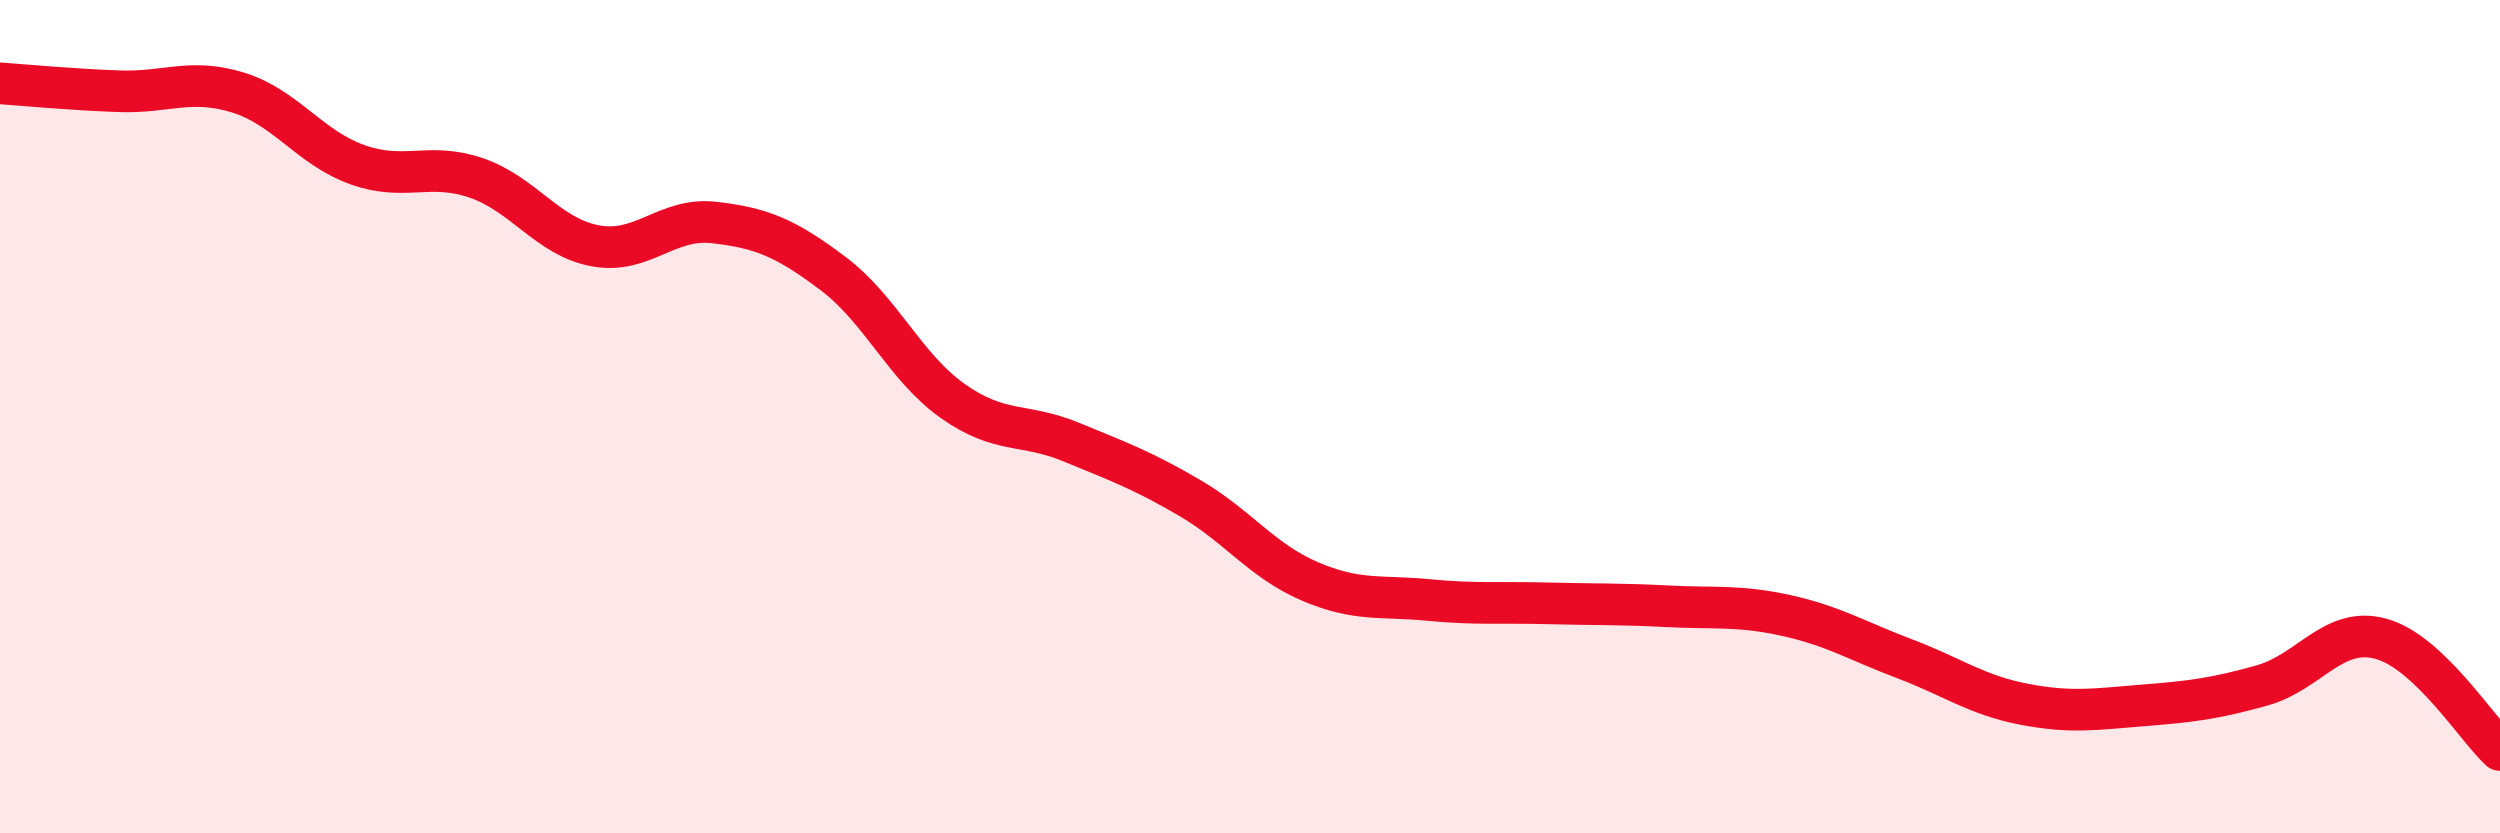
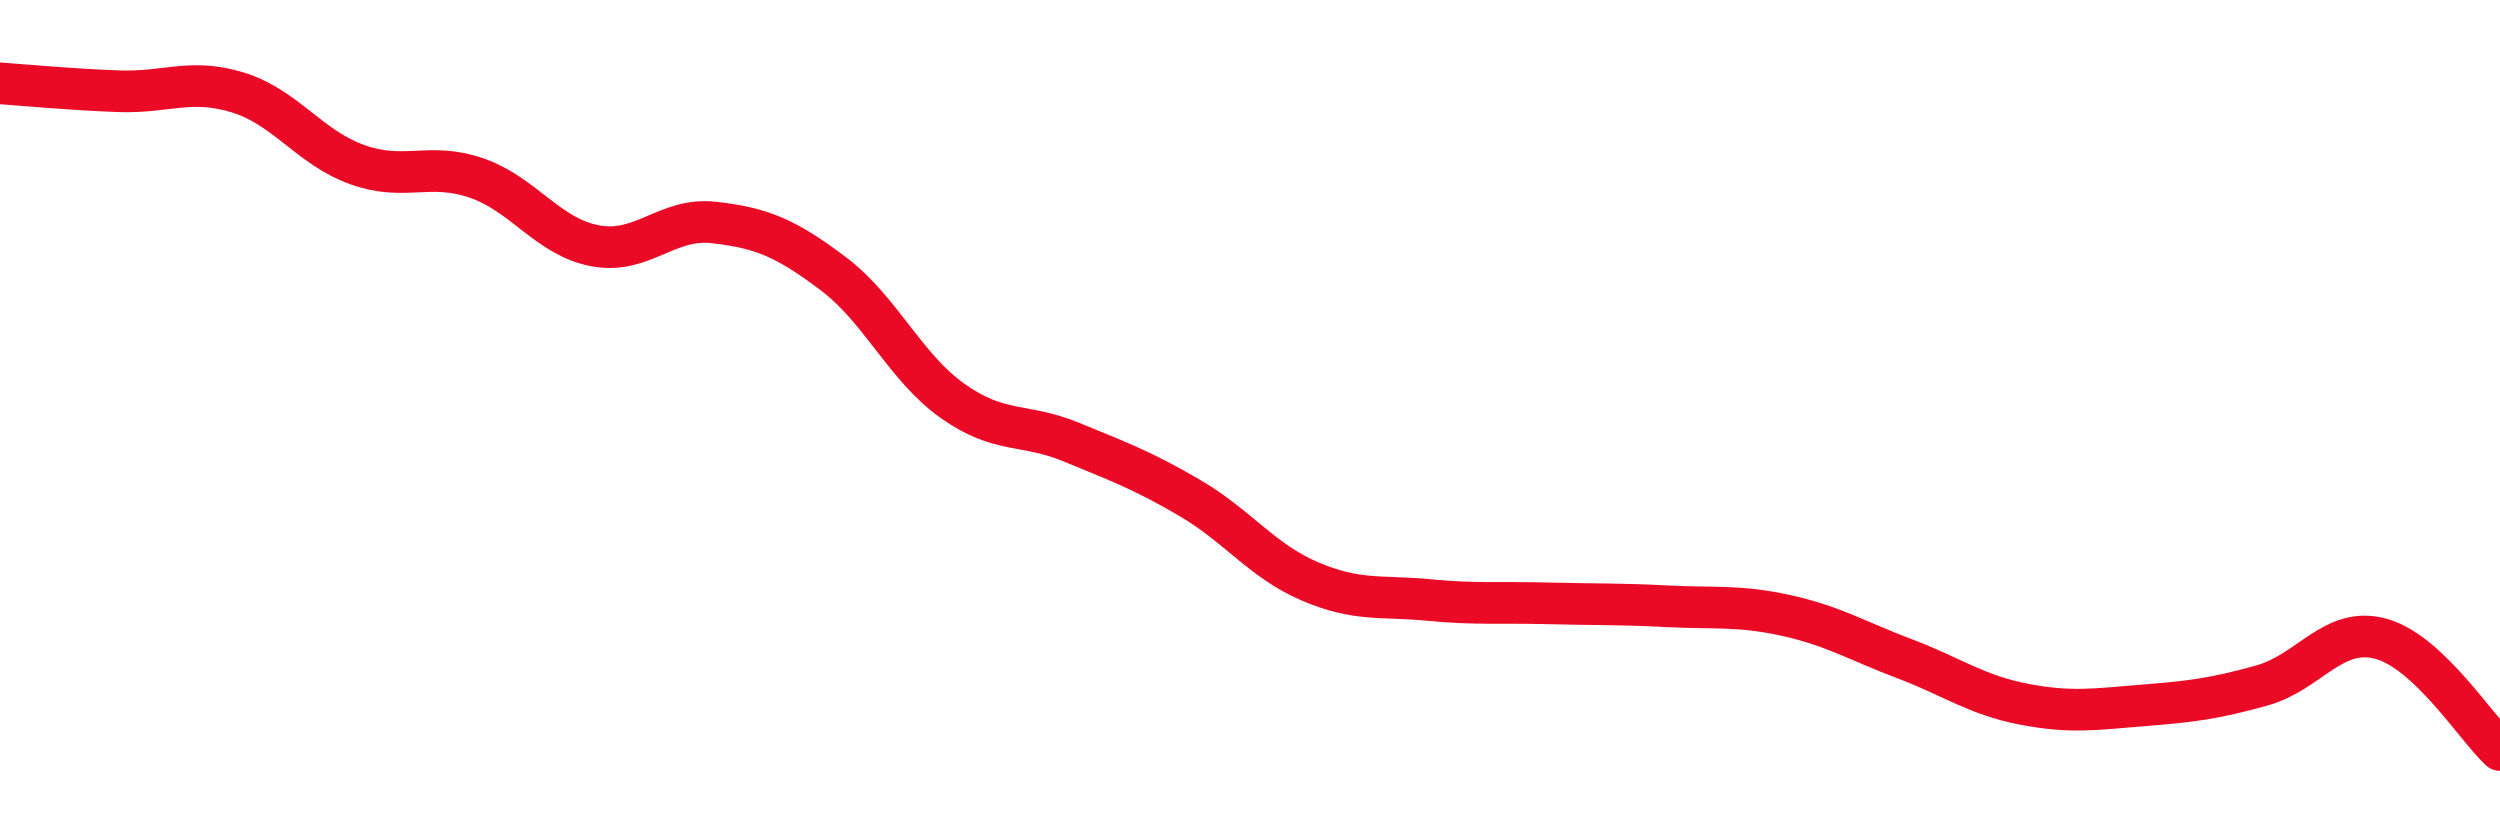
<svg xmlns="http://www.w3.org/2000/svg" width="60" height="20" viewBox="0 0 60 20">
-   <path d="M 0,2 C 0.57,2.04 1.72,2.15 2.86,2.19 C 4,2.23 4.57,1.87 5.71,2.22 C 6.85,2.57 7.43,3.54 8.57,3.95 C 9.71,4.36 10.29,3.88 11.43,4.27 C 12.57,4.66 13.15,5.69 14.29,5.9 C 15.43,6.11 16,5.21 17.14,5.34 C 18.28,5.47 18.86,5.71 20,6.57 C 21.14,7.43 21.72,8.81 22.86,9.62 C 24,10.43 24.57,10.14 25.71,10.61 C 26.85,11.08 27.43,11.29 28.57,11.96 C 29.71,12.63 30.29,13.46 31.43,13.95 C 32.57,14.44 33.15,14.29 34.29,14.4 C 35.43,14.51 36,14.45 37.14,14.48 C 38.28,14.51 38.86,14.49 40,14.55 C 41.14,14.61 41.72,14.52 42.86,14.77 C 44,15.02 44.57,15.38 45.71,15.81 C 46.85,16.24 47.43,16.68 48.57,16.9 C 49.71,17.12 50.29,17.02 51.43,16.93 C 52.57,16.84 53.15,16.77 54.29,16.45 C 55.43,16.13 56,15.02 57.14,15.33 C 58.28,15.64 59.43,17.47 60,18L60 20L0 20Z" fill="#EB0A25" opacity="0.1" stroke-linecap="round" stroke-linejoin="round" />
  <path d="M 0,2 C 0.57,2.04 1.72,2.15 2.86,2.19 C 4,2.23 4.57,1.87 5.71,2.22 C 6.85,2.57 7.43,3.54 8.57,3.95 C 9.71,4.36 10.29,3.88 11.43,4.27 C 12.57,4.66 13.15,5.69 14.29,5.9 C 15.43,6.11 16,5.21 17.14,5.34 C 18.28,5.47 18.86,5.71 20,6.57 C 21.14,7.43 21.72,8.81 22.86,9.62 C 24,10.43 24.57,10.14 25.71,10.61 C 26.85,11.08 27.43,11.29 28.57,11.96 C 29.71,12.63 30.29,13.46 31.43,13.95 C 32.57,14.44 33.15,14.29 34.29,14.4 C 35.43,14.51 36,14.45 37.14,14.48 C 38.28,14.51 38.86,14.49 40,14.55 C 41.14,14.61 41.72,14.52 42.86,14.77 C 44,15.02 44.57,15.38 45.71,15.81 C 46.85,16.24 47.43,16.68 48.57,16.9 C 49.71,17.12 50.29,17.02 51.43,16.93 C 52.57,16.84 53.15,16.77 54.29,16.45 C 55.43,16.13 56,15.02 57.14,15.33 C 58.28,15.64 59.43,17.47 60,18" stroke="#EB0A25" stroke-width="1" fill="none" stroke-linecap="round" stroke-linejoin="round" />
</svg>